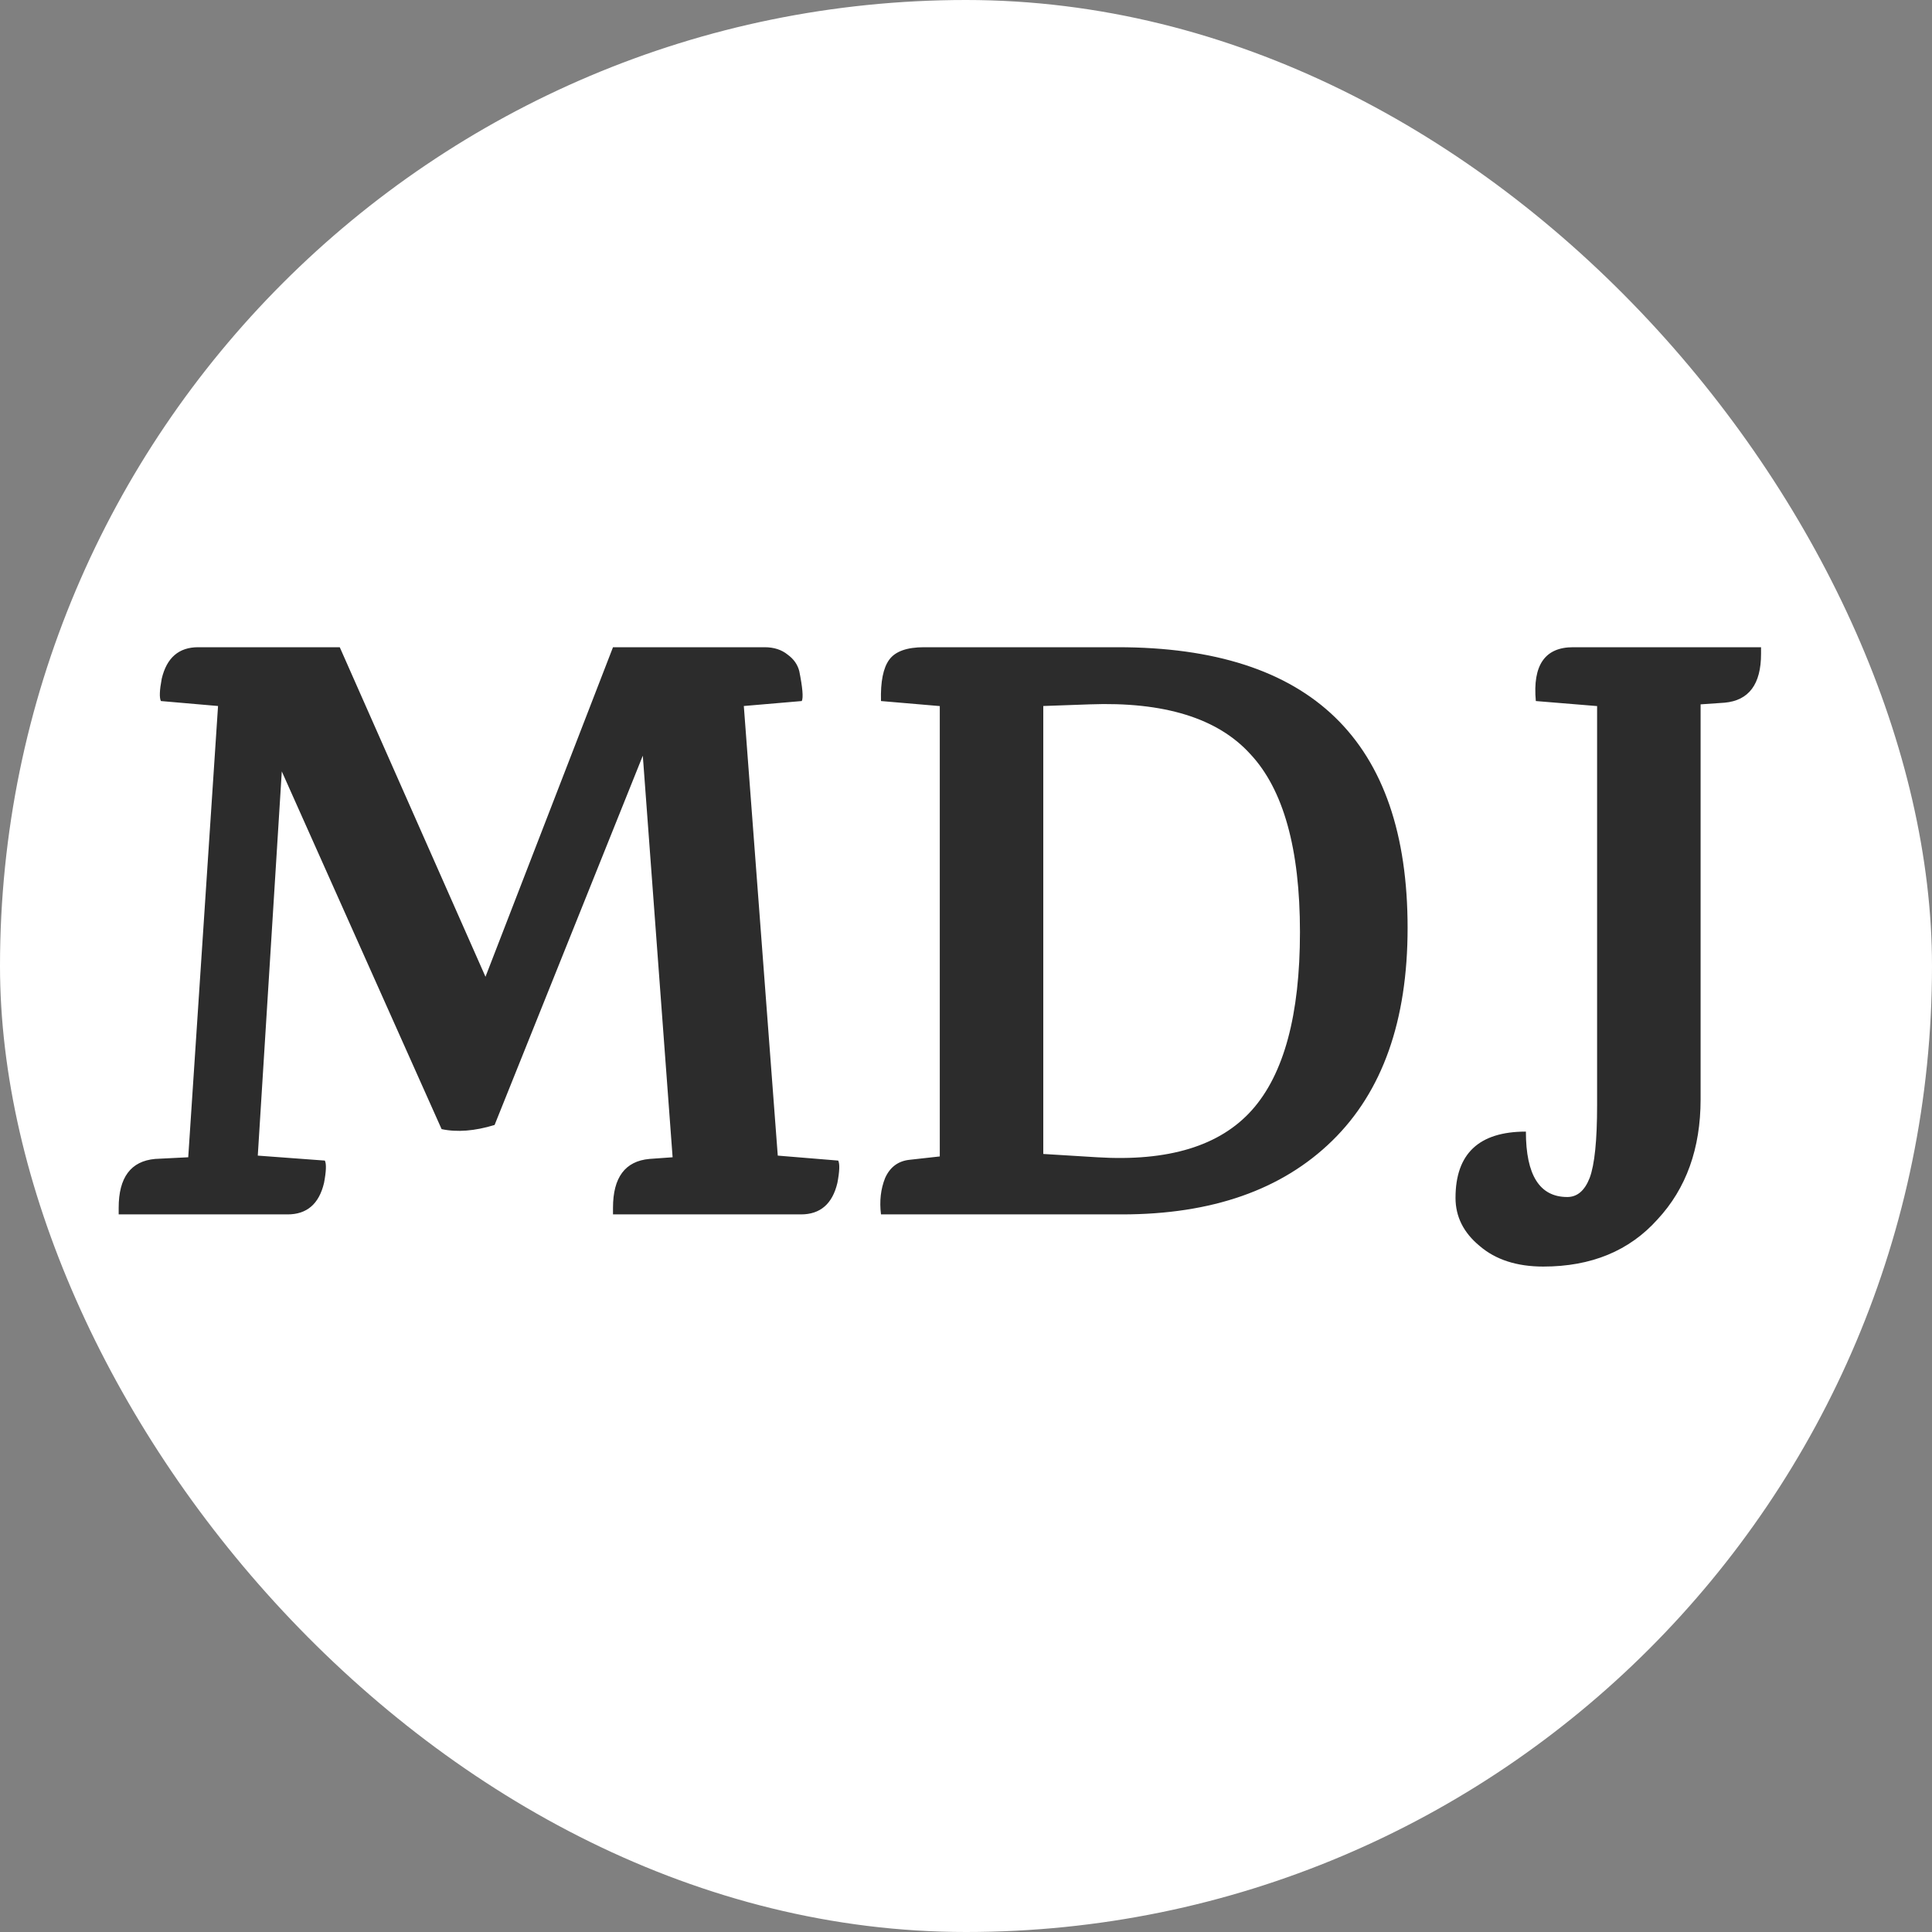
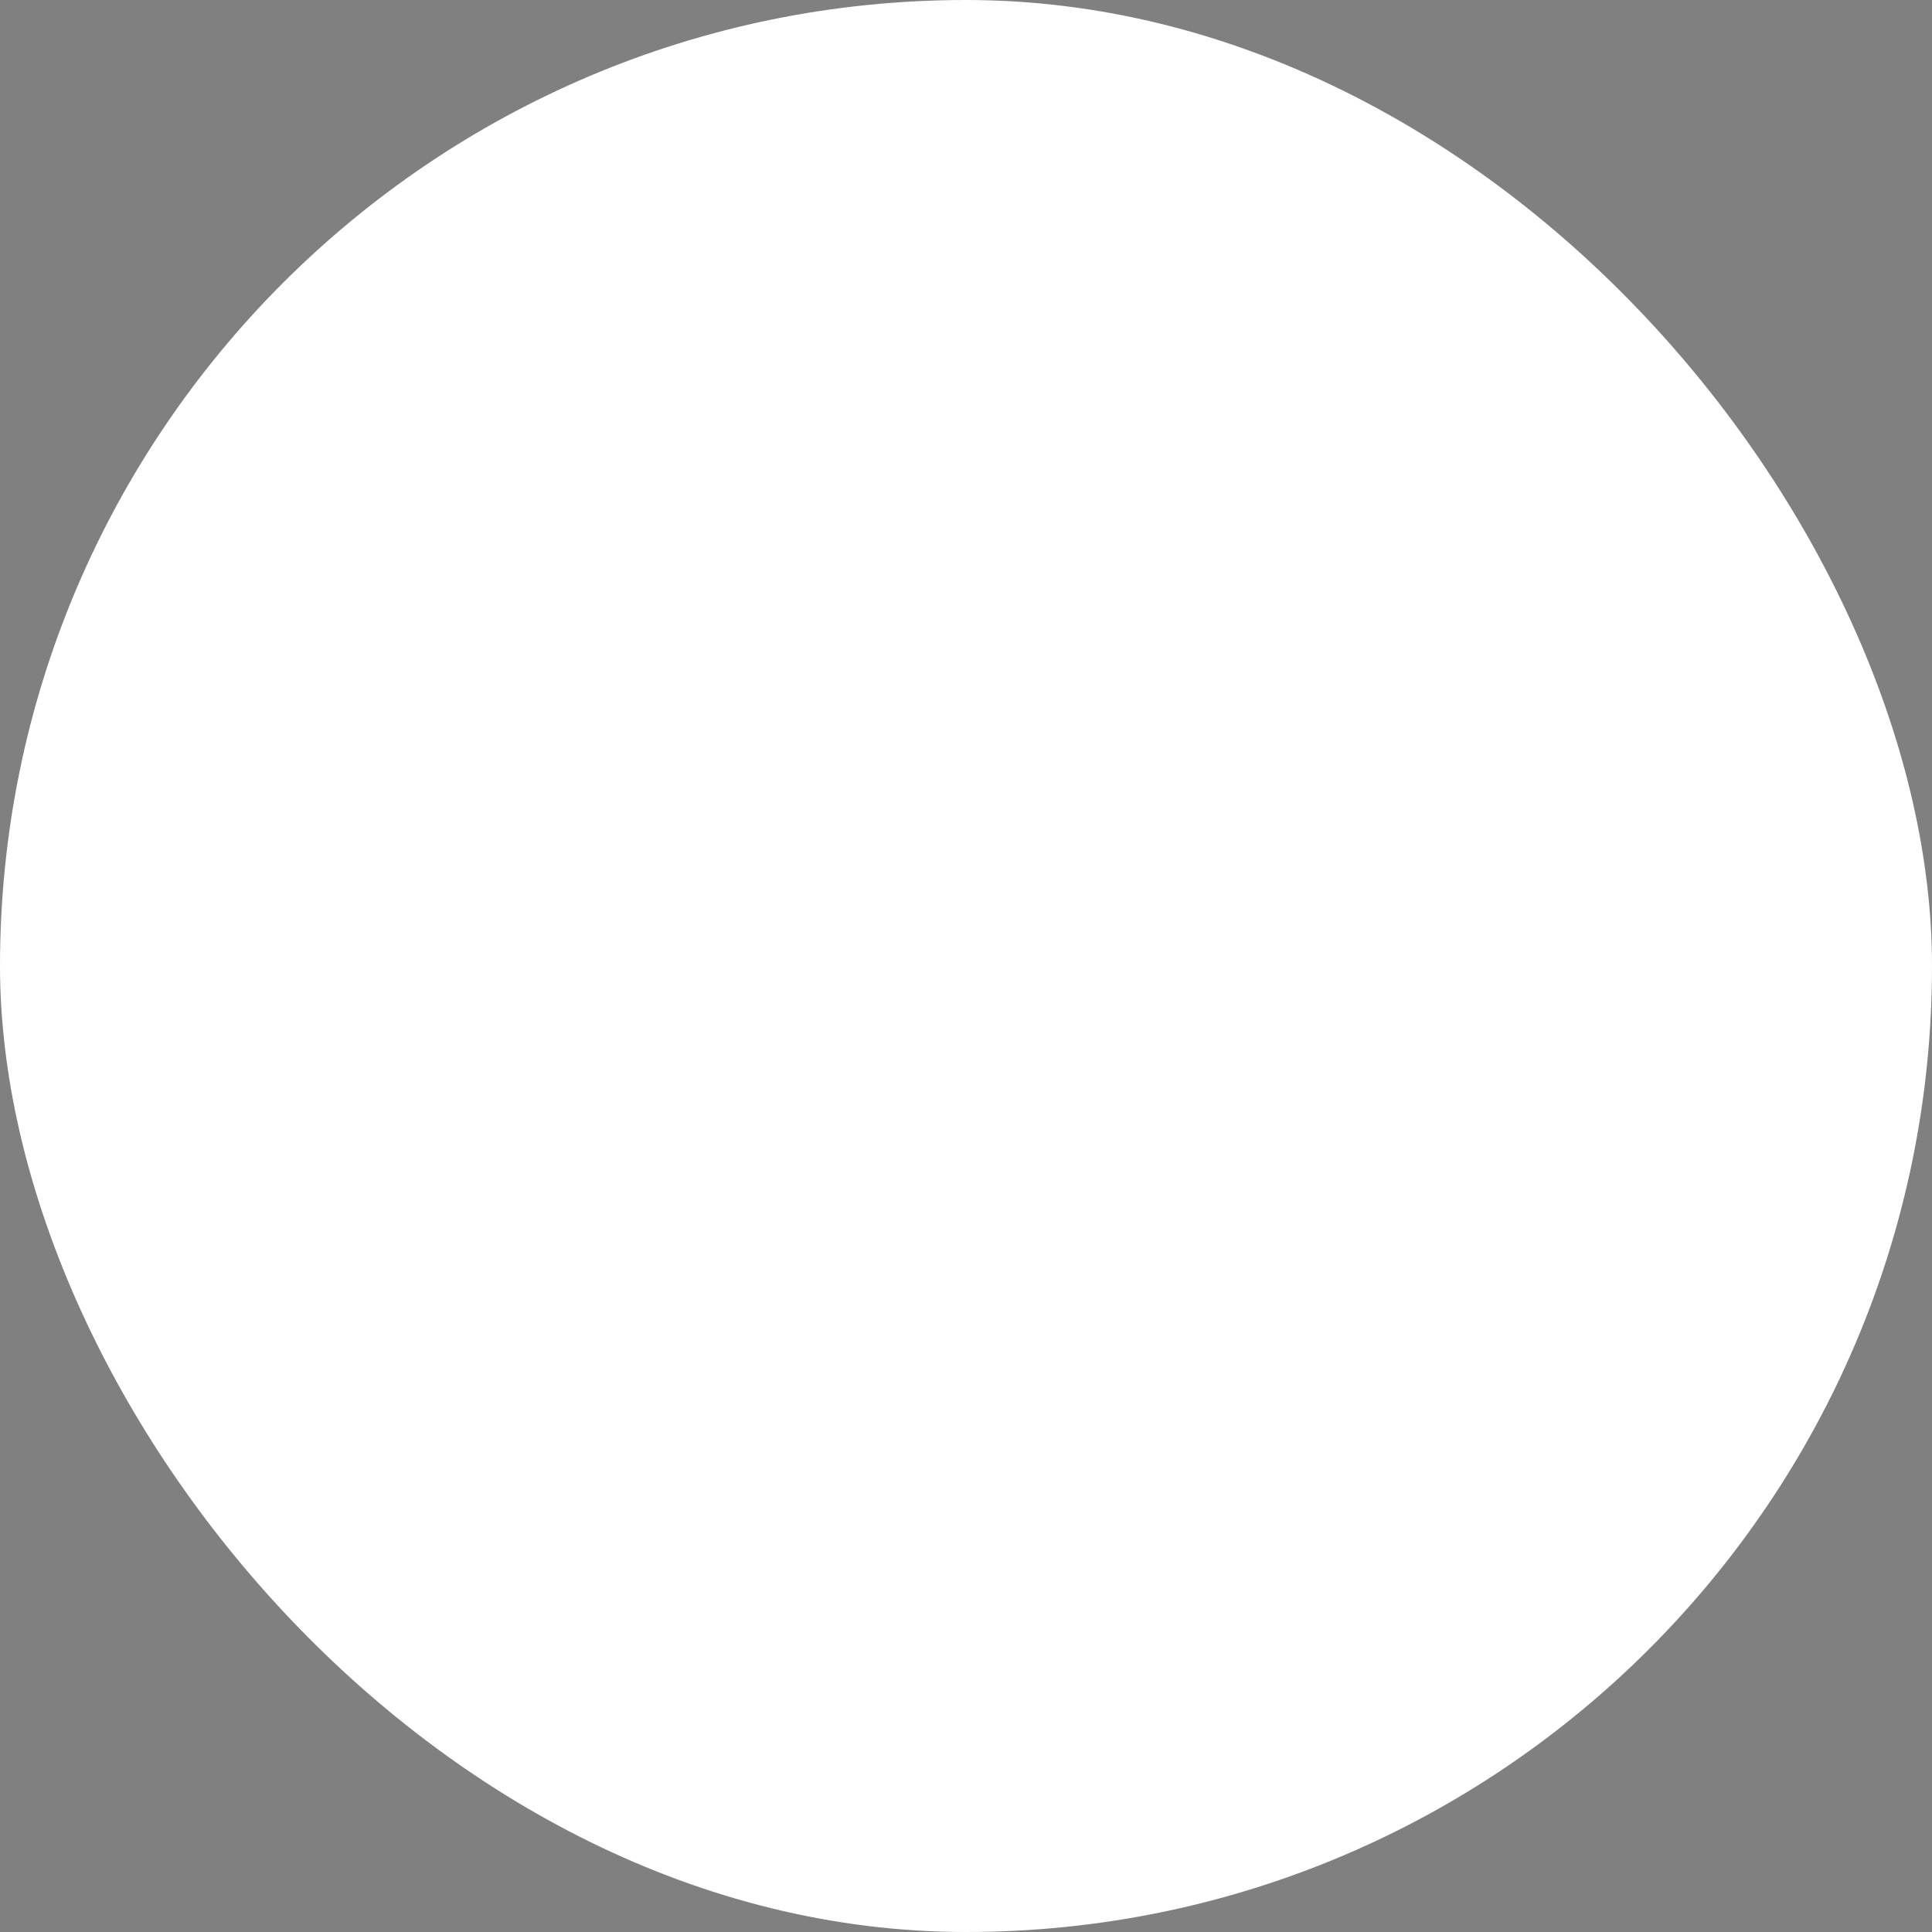
<svg xmlns="http://www.w3.org/2000/svg" width="35" height="35" viewBox="0 0 35 35" fill="none">
  <rect x="0" y="0" width="35" height="35" fill="#808080" stroke="none" />
  <rect width="35" height="35" rx="17.5" fill="white" />
-   <path d="M14.51 22H11.105V21.88C11.105 21.33 11.325 21.035 11.765 20.995L12.185 20.965L11.645 13.69L8.96 20.38C8.6 20.49 8.28 20.515 8 20.455L5.105 13.975L4.67 20.935L5.885 21.025C5.915 21.085 5.91 21.22 5.87 21.43C5.78 21.81 5.56 22 5.21 22H2.15V21.88C2.15 21.33 2.37 21.035 2.81 20.995L3.41 20.965L3.95 12.79L2.915 12.7C2.885 12.64 2.89 12.505 2.93 12.295C3.02 11.915 3.24 11.725 3.59 11.725H6.155L8.795 17.695L11.105 11.725H13.85C14.02 11.725 14.16 11.77 14.27 11.86C14.38 11.94 14.45 12.04 14.48 12.16C14.54 12.46 14.555 12.64 14.525 12.7L13.475 12.79L14.09 20.935L15.185 21.025C15.215 21.085 15.21 21.22 15.17 21.43C15.08 21.81 14.86 22 14.51 22ZM16.74 11.725H20.25C23.75 11.725 25.5 13.42 25.5 16.81C25.5 18.49 25.045 19.775 24.135 20.665C23.225 21.555 21.955 22 20.325 22H15.96C15.93 21.76 15.955 21.54 16.035 21.34C16.125 21.14 16.275 21.03 16.485 21.01L17.025 20.95V12.79H17.01L15.96 12.7C15.95 12.35 16 12.1 16.11 11.95C16.22 11.8 16.43 11.725 16.74 11.725ZM19.875 20.965C21.165 21.045 22.1 20.76 22.68 20.11C23.26 19.46 23.55 18.385 23.55 16.885C23.55 15.375 23.25 14.3 22.65 13.66C22.06 13.01 21.09 12.71 19.74 12.76L18.9 12.79V20.905L19.875 20.965ZM28.498 11.725H31.903C31.903 11.725 31.903 11.765 31.903 11.845C31.903 12.395 31.683 12.69 31.243 12.73L30.808 12.76V19.915C30.808 20.805 30.548 21.53 30.028 22.09C29.518 22.66 28.828 22.945 27.958 22.945C27.478 22.945 27.093 22.82 26.803 22.57C26.513 22.33 26.368 22.04 26.368 21.7C26.368 20.9 26.793 20.5 27.643 20.5C27.643 21.29 27.893 21.685 28.393 21.685C28.573 21.685 28.708 21.57 28.798 21.34C28.888 21.1 28.933 20.66 28.933 20.02V12.79H28.918L27.823 12.7C27.763 12.05 27.988 11.725 28.498 11.725Z" fill="#2C2C2C" />
</svg>